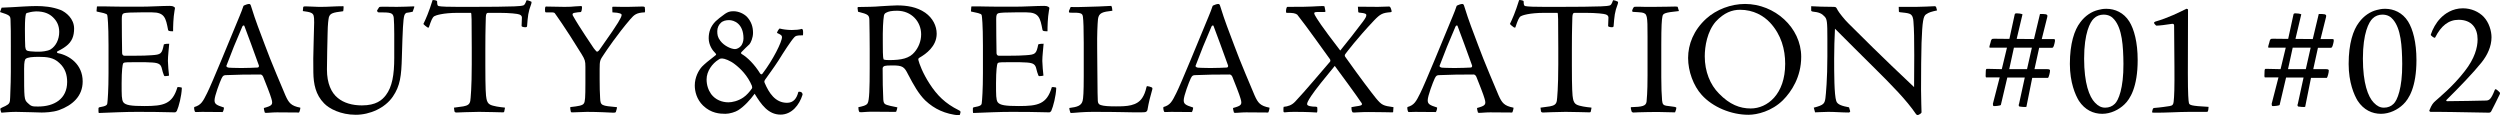
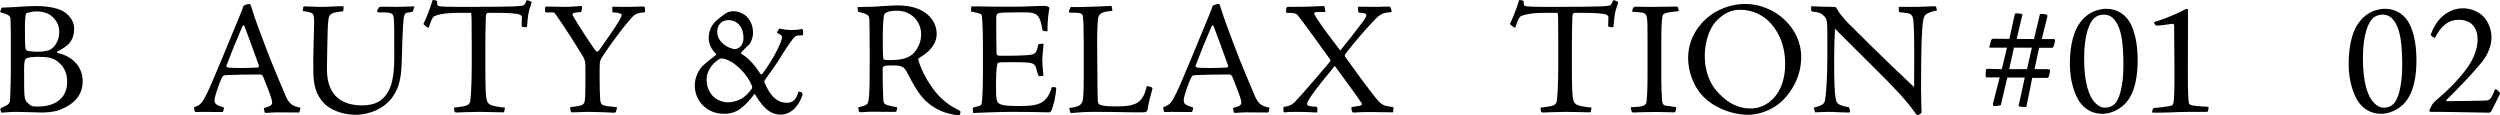
<svg xmlns="http://www.w3.org/2000/svg" id="_レイヤー_2" data-name="レイヤー_2" width="463.516" height="21.401" viewBox="0 0 463.516 21.401">
  <g id="_レイヤー_1-2" data-name="レイヤー_1">
    <g>
      <path d="M2.01,8.712c0-2.22,0-4.08-.06-5.04-.03-.72-.12-.87-1.95-1.439l.3-.811c.33,0,.96-.03,1.95-.09.99-.06,3.24-.21,4.5-.21,1.29,0,2.91.12,4.47.72,1.02.42,2.52,1.62,2.52,3.45,0,1.35-.36,2.43-1.53,3.3-.72.54-1.29.78-1.56.93-.15.09-.09.3.09.33,2.16.42,4.59,2.1,4.59,5.25,0,2.729-1.89,4.41-4.38,5.31-1.17.42-2.73.45-3.24.45s-3.54-.12-4.77-.12c-1.29,0-2.31.15-2.67.15-.06,0-.24-.69-.21-.75.15-.15.66-.36.93-.48.81-.42.87-.6.9-1.68.09-2.22.12-3.6.12-4.65v-4.619ZM12.45,15.191c0-1.26-.33-2.52-1.44-3.51-1.08-1.05-2.37-1.14-3.84-1.14-1.08,0-2.07.06-2.43.39-.12.18-.27.42-.27,1.83,0,5.55,0,5.699.66,6.329.66.66.93.66,1.95.66,2.97,0,5.37-1.409,5.37-4.56ZM9.81,3.192c-.66-.631-1.59-1.08-3.12-1.08-.21,0-.9.06-1.47.239-.33.061-.42.12-.45.42-.06.211-.15.931-.15,2.58,0,1.5.03,2.91.06,3.33.09.69.24.75.99.84.48.061,1.2.061,1.65.061.39,0,1.44-.091,2.01-.391,1.05-.63,1.65-1.89,1.65-3.27,0-1.26-.51-2.1-1.17-2.729Z" />
-       <path d="M24.951,10.332c1.35,0,2.37-.03,3.12-.091,1.8-.119,1.95-.239,2.31-2.01.15-.09.84-.149.99-.12-.06.87-.24,2.25-.24,3.181.03,1.02.12,1.859.21,2.729-.24.06-.48.09-.69.09-.15.03-.24-.06-.27-.18-.15-.33-.27-.811-.36-1.17-.18-.811-.54-1.08-1.74-1.17-.66-.061-1.65-.061-3.18-.061-1.5,0-1.8.03-1.98.061-.12.029-.21.06-.3.18-.09.18-.27,1.23-.27,3.689,0,2.19,0,3,.3,3.48.42.57,1.44.72,3.93.72,3.51,0,5.19-.33,6.12-3.51.12-.03.42,0,.72.06.09.03.09.061.09.211-.06,1.38-.54,3.3-.93,4.169-.15.181-.24.24-.39.24-.21,0-.42,0-1.41-.03-.9-.029-3-.06-5.49-.06-2.4,0-4.77.12-7.17.21-.06-.03-.09-.66-.06-.9,0-.06.09-.119.12-.149,1.38-.24,1.5-.42,1.53-.87.06-.45.21-2.399.21-5.46v-5.159c0-3.99-.18-5.311-.21-5.49-.03-.18-.09-.33-.39-.39-.3-.15-.87-.21-1.59-.391q-.03-.029-.03-.12l.06-.72c0-.09,0-.12.15-.12h1.05c.93,0,2.07.061,3.9.061h2.91c1.83,0,4.02-.15,5.52-.15.39,0,.57.061.72.15.27.18.27.149.15.72-.24,1.32-.27,3.06-.27,3.84-.78,0-.9-.09-.93-.27-.42-2.19-.63-3.24-2.97-3.24h-2.07c-1.77,0-2.76.06-3.09.15-.39.119-.45.42-.45,1.109,0,2.1.03,4.2.06,6.3,0,.271.18.48.39.48h1.92Z" />
      <path d="M46.557,1.181c.9,2.91,1.53,4.41,2.58,7.23.96,2.67,3.39,8.339,3.78,9.27.63,1.409,1.05,1.949,2.76,2.279.06,0-.12.811-.24.9-2.49-.03-3.09-.03-4.08-.03-.96,0-1.8.12-2.07.09-.12,0-.18-.029-.21-.09-.06-.18-.18-.72-.15-.81,1.53-.42,1.74-.601,1.38-1.771-.15-.6-1.11-3.029-1.5-3.989-.09-.21-.27-.45-.51-.45-2.16,0-4.71.03-6.48.12-.36.03-.51.12-.75.63-.3.63-1.29,3.21-1.29,4.02,0,.66.27.9,1.74,1.351.03.18-.12.75-.24.84-1.47-.03-3.18-.03-3.81-.03-.51,0-.99.03-1.11.03-.15,0-.18-.03-.21-.061-.12-.21-.21-.779-.12-.87,1.26-.359,1.59-1.02,2.37-2.579.84-1.65,4.29-10.08,6-14.22.36-.81.51-1.32.69-1.8.03-.15.06-.18.18-.24.12-.06.63-.27.9-.27.24,0,.3.149.39.449ZM44.727,12.611c1.38,0,2.22-.06,3.06-.09.18,0,.27-.27.21-.39-1.17-3.18-1.77-4.95-2.7-7.35-.06-.12-.27-.061-.36.12-1.41,3.27-1.8,4.26-2.97,7.319-.03.09.15.33.54.33.24,0,.84.06,2.22.06Z" />
      <path d="M76.517,2.172c-.27.09-.81.15-1.17.21-.12.061-.3.21-.39.51-.21.75-.3,2.46-.45,7.74-.09,3.42-.3,5.279-1.68,7.289-1.44,2.101-4.229,3.36-6.87,3.36-2.79,0-4.95-1.14-5.88-2.13-1.56-1.59-1.95-3.57-1.98-5.729-.03-1.53-.03-3.42.06-5.851.12-3.329.12-4.199,0-4.649-.15-.54-.6-.689-2.01-.87l.06-.66c0-.18.12-.21.51-.21.66,0,2.25.12,2.91.091,1.32,0,2.52-.12,3.93-.12.12,0,.15,0,.15.09,0,.149-.03.779-.09.84-1.95.24-2.4.39-2.64,1.11-.09.449-.21,1.17-.24,3.06-.03,1.68-.12,4.59-.12,6.63,0,2.579.81,4.319,2.01,5.279,1.11.93,2.7,1.38,4.47,1.38,2.64,0,3.75-.989,4.439-1.89,1.17-1.53,1.56-3.75,1.56-6.93s.03-6.09-.09-7.41c-.12-.989-.6-1.02-2.85-1.02-.12,0-.27-.24-.24-.36.09-.149.27-.42.36-.569.09-.09.18-.12.69-.12.27,0,1.86.03,2.61.03.93,0,2.37-.061,3.12-.091.15,0,.15.061.09.21l-.27.78Z" />
      <path d="M84.165,19.961c.48-.06,1.29-.18,1.74-.239.78-.15,1.17-.36,1.29-1.021.06-.42.27-2.46.27-6.779v-3.061c0-5.459-.03-6.479-.15-6.479h-2.43c-2.82,0-4.14.48-4.379.63-.36.24-.57.811-.99,2.04,0,.09-.15.09-.27.03-.24-.15-.66-.51-.75-.63.42-.87,1.02-2.19,1.71-4.44.12-.029.33,0,.57.061.21.06.24.09.27.21,0,.54.06.78.27.84.24.06.69.09,1.38.12.9.03,2.34.03,5.129.03,3.27,0,5.79-.03,7.53-.091.87-.029,1.38-.09,1.68-.18.18-.06.36-.3.54-.84.03-.12.06-.12.15-.12.15,0,.54.15.78.271.06.029.06.149,0,.39-.6,1.56-.63,2.28-.78,4.109,0,.15-.09.24-.33.24-.18,0-.39-.03-.54-.09-.09-.03-.15-.09-.15-.15,0-.239.06-1.29.06-1.56,0-.21-.12-.45-.48-.57-.27-.12-1.71-.3-3.84-.3h-1.95c-.27,0-.39.18-.42.78,0,.51-.09,1.979-.09,5.97v3.029c0,4.32.09,5.61.21,6.15.09.51.3.899.66,1.08.54.3,1.89.479,2.58.54.18,0,.21.029.18.119l-.12.601c-.03.12-.06.18-.27.18-.36,0-2.94-.09-4.41-.09-1.56,0-3.93.12-4.17.12s-.36-.09-.39-.24l-.09-.66Z" />
      <path d="M107.697,2.232c-.36.029-.81.06-1.2.149-.36.061-.39.24-.3.48,1.29,2.31,3.66,5.699,3.87,6.06.21.24.36.479.54.63.12.06.3.03.57-.36,2.13-3,3-4.319,3.42-5.01.39-.63.66-1.17.66-1.41,0-.21-.33-.42-1.71-.479l-.03-.78c-.03-.18.06-.27.12-.27.87,0,1.77.06,2.91.03,1.17-.03,2.19-.061,2.49-.061.27,0,.39,0,.51.12.03.12.09.87,0,.96-1.53.06-1.95.42-2.7,1.29-2.37,2.76-4.44,5.819-4.95,6.6-.63.93-.72,1.05-.72,2.61v1.89c0,1.47.03,2.52.09,3.51.06,1.41.24,1.41,3.12,1.68.03.12-.15.75-.21.9-.12.12-.21.12-.51.12-.72-.03-2.76-.15-4.83-.15-.84,0-1.89.09-2.67.09-.21,0-.3,0-.33-.12-.03-.12-.12-.54-.12-.75,0-.09.06-.12.12-.12,1.35-.149,2.22-.27,2.43-.689.21-.3.27-1.08.27-3.72v-3.061c0-1.05-.09-1.319-.69-2.31-3.27-5.31-4.77-7.29-5.01-7.649-.12-.12-.51-.15-1.59-.12-.12,0-.15-.03-.18-.15-.03-.18-.03-.569,0-.72.03-.149.09-.21.18-.21.99,0,2.7.061,3.42.061.84,0,1.5-.03,1.98-.091.39-.029.84-.06,1.05-.06.15,0,.21.06.21.21,0,.42-.09.81-.21.9Z" />
      <path d="M138.506,3.132c.81.9,1.11,1.86,1.11,2.97,0,.9-.42,1.83-.66,2.101-.42.39-.99.93-1.47,1.439-.18.18-.09.3.06.39,1.02.601,2.34,1.891,3.39,3.601.18.21.33.18.45,0,1.95-2.55,3.6-5.88,3.6-6.75,0-.33-.21-.45-.93-.78.06-.27.27-.6.42-.779.03-.03.18-.03.24,0,.3.09,1.2.239,2.07.239.69,0,1.44-.06,1.89-.21.03,0,.15.09.18.21.06.15.06.931,0,.99-1.14-.03-1.38.12-1.59.36-.6.63-1.98,2.76-2.94,4.319-.96,1.47-1.59,2.28-2.43,3.48-.18.27-.24.42-.12.659.78,1.83,1.95,3.69,4.14,3.69,1.2,0,1.8-.811,2.1-2.01.06-.061.33-.061.48,0,.12.029.36.329.3.51-.6,1.92-2.01,3.689-4.08,3.689-2.28,0-3.6-1.89-4.8-3.87-.81,1.11-1.92,2.341-3.06,3.061-.51.33-1.59.66-2.34.66-1.08,0-2.67-.091-4.17-1.53-1.17-1.14-1.53-2.61-1.53-3.72,0-1.5.69-2.79,1.35-3.51.45-.45,1.17-1.08,2.55-2.13.12-.09.03-.24-.12-.391-.48-.449-1.2-1.47-1.2-2.729,0-1.14.33-2.189,1.29-3.15.36-.329.93-.81,1.74-1.38.51-.329.84-.479,1.56-.479.96,0,1.92.45,2.52,1.05ZM133.227,11.051c-1.17.72-2.22,2.16-2.22,3.66,0,1.05.3,1.949.84,2.729.81,1.08,2.04,1.53,3.21,1.53.69,0,1.8-.24,2.76-.9.63-.42,1.2-1.11,1.56-1.62.12-.12.09-.33.03-.54-.78-1.89-2.13-3.21-3.15-3.989-.87-.69-1.95-1.08-2.37-1.08-.21,0-.39,0-.66.21ZM133.587,4.301c-.33.3-.6.87-.6,1.47,0,.63.06,1.141.57,1.8.72.96,2.04,1.53,2.73,1.53.33,0,.81-.24,1.11-.6.21-.271.45-.78.45-1.38,0-2.76-1.77-3.391-2.67-3.391-.57,0-1.2.12-1.59.57Z" />
      <path d="M158.997,1.511c-.03-.09.03-.18.12-.21,1.56-.029,2.94-.029,4.2-.149,1.38-.09,2.19-.12,3-.15,1.8,0,3.66.271,5.22,1.35,1.41.99,2.13,2.46,2.13,3.9,0,2.37-2.04,3.779-3.18,4.439-.18.09-.27.24-.21.45.15.63.78,2.399,2.07,4.38,1.38,2.13,2.88,3.66,5.43,4.92.3.149.33.24.3.42-.03.24-.15.54-.21.54-2.67-.271-4.59-1.17-6.299-2.76-1.26-1.23-2.19-2.91-3.21-4.86-.69-1.38-.99-1.649-2.88-1.649-.87,0-1.2.029-1.44.09-.18.06-.39.21-.39.45,0,2.279.03,4.05.12,5.789.03.48.15.69.3.811.3.27,1.62.479,2.31.63,0,.149-.15.66-.21.78-.03.06-.12.06-.42.06-.33,0-2.79-.03-4.02-.03-1.08,0-1.62.09-1.92.09-.39,0-.45,0-.48-.06-.15-.15-.18-.66-.18-.87.6-.12,1.5-.3,1.71-.72.33-.48.39-2.91.39-6.54v-3.54c0-1.739-.03-3.869-.06-5.34-.03-.93-.18-1.079-2.1-1.56l-.09-.66ZM166.317,1.992c-1.02,0-1.59.12-2.01.359-.27.12-.36.301-.42.54-.15.931-.24,2.46-.21,5.16,0,2.82.09,2.91.21,3,.15.06.51.09.96.09,2.34,0,3.75-.33,4.709-1.47.72-.84,1.23-2.01,1.23-3.3,0-2.34-1.77-4.38-4.47-4.38Z" />
      <path d="M187.071,10.332c1.35,0,2.37-.03,3.12-.091,1.8-.119,1.95-.239,2.31-2.01.15-.09.84-.149.99-.12-.06.87-.24,2.25-.24,3.181.03,1.02.12,1.859.21,2.729-.24.06-.48.09-.69.09-.15.03-.24-.06-.27-.18-.15-.33-.27-.811-.36-1.17-.18-.811-.54-1.08-1.74-1.17-.66-.061-1.65-.061-3.18-.061-1.5,0-1.8.03-1.98.061-.12.029-.21.06-.3.18-.09.18-.27,1.23-.27,3.689,0,2.19,0,3,.3,3.48.42.57,1.44.72,3.93.72,3.51,0,5.19-.33,6.12-3.51.12-.03.42,0,.72.06.09.03.09.061.09.211-.06,1.38-.54,3.3-.93,4.169-.15.181-.24.24-.39.24-.21,0-.42,0-1.41-.03-.9-.029-3-.06-5.49-.06-2.399,0-4.77.12-7.169.21-.06-.03-.09-.66-.06-.9,0-.06.09-.119.12-.149,1.38-.24,1.5-.42,1.53-.87.06-.45.21-2.399.21-5.46v-5.159c0-3.99-.18-5.311-.21-5.49-.03-.18-.09-.33-.39-.39-.3-.15-.87-.21-1.59-.391q-.03-.029-.03-.12l.06-.72c0-.09,0-.12.15-.12h1.05c.93,0,2.07.061,3.9.061h2.91c1.83,0,4.02-.15,5.52-.15.39,0,.57.061.72.15.27.18.27.149.15.72-.24,1.32-.27,3.06-.27,3.84-.78,0-.9-.09-.93-.27-.42-2.19-.63-3.24-2.97-3.24h-2.07c-1.77,0-2.76.06-3.09.15-.39.119-.45.42-.45,1.109,0,2.1.03,4.2.06,6.3,0,.271.18.48.39.48h1.92Z" />
      <path d="M213.563,16.211c.12.12.12.211.09.33-.36,1.23-.69,2.521-.9,3.811-.06.3-.27.42-.51.449-.3.03-.63.03-1.89.03-1.23,0-2.7-.09-7.77-.09-1.62,0-3.09.15-3.51.18-.33.03-.51.03-.57.03-.09-.12-.27-.75-.24-.93,1.47-.181,2.22-.42,2.46-1.32.12-.45.21-1.56.21-4.59v-6.149c0-2.55-.06-4.17-.15-4.83-.09-.689-.33-.81-2.46-.78-.09,0-.18-.18-.12-.359l.24-.54c.03-.15.06-.15.12-.15.9,0,1.83.03,2.79-.029,1.53-.03,3.12-.091,4.68-.181.12.09.21.66.21.9-1.8.21-2.52.359-2.67,1.56-.09.9-.18,2.88-.15,5.34l.03,3.63c.03,4.74.06,5.67.09,6.21.03.42.21.66.57.75.51.18,1.44.24,2.79.24,1.98,0,3.9-.061,4.89-1.591.33-.51.57-1.079.78-2.01.03-.12.06-.149.15-.149.15,0,.69.149.84.239Z" />
      <path d="M226.248,1.181c.9,2.91,1.53,4.41,2.58,7.23.96,2.67,3.39,8.339,3.78,9.27.63,1.409,1.05,1.949,2.76,2.279.06,0-.12.811-.24.9-2.49-.03-3.09-.03-4.08-.03-.96,0-1.8.12-2.07.09-.12,0-.18-.029-.21-.09-.06-.18-.18-.72-.15-.81,1.53-.42,1.74-.601,1.38-1.771-.15-.6-1.11-3.029-1.5-3.989-.09-.21-.27-.45-.51-.45-2.16,0-4.709.03-6.479.12-.36.03-.51.12-.75.63-.3.63-1.29,3.21-1.29,4.02,0,.66.27.9,1.74,1.351.03.18-.12.75-.24.84-1.47-.03-3.18-.03-3.81-.03-.51,0-.99.03-1.11.03-.15,0-.18-.03-.21-.061-.12-.21-.21-.779-.12-.87,1.26-.359,1.59-1.02,2.37-2.579.84-1.65,4.29-10.08,6-14.22.36-.81.51-1.32.69-1.8.03-.15.06-.18.18-.24.12-.06.63-.27.9-.27.24,0,.3.149.39.449ZM224.417,12.611c1.38,0,2.22-.06,3.06-.09.18,0,.27-.27.21-.39-1.17-3.18-1.77-4.95-2.7-7.35-.06-.12-.27-.061-.36.12-1.41,3.27-1.8,4.26-2.97,7.319-.03.09.15.33.54.33.24,0,.84.06,2.22.06Z" />
      <path d="M251.763,1.242c.42,0,3.12.03,3.72.03.66-.03,1.47-.061,2.04-.061.3,0,.36.36.48.78.06.149,0,.24-.18.27-1.47.12-1.89.3-3.09,1.561-3.15,3.329-5.01,5.819-5.31,6.209-.15.21-.09.391,0,.511,2.7,3.81,4.919,6.72,5.7,7.68,1.08,1.29,1.32,1.38,3.24,1.649l-.06.75c.03.18-.03.21-.18.21-.42,0-2.28-.06-4.379-.06-1.44,0-2.31.09-2.64.09-.27,0-.3,0-.36-.09-.15-.181-.18-.601-.18-.84,0-.061.03-.091.15-.091.18-.06.81-.119,1.26-.21.54-.09.72-.27.36-.689-.51-.811-4.35-6.06-4.86-6.72-1.74,2.1-3.63,4.439-4.38,5.58-.57.869-.75,1.26-.75,1.499,0,.36.78.48,1.62.48.21.03.24.06.27.15.03.18.03.869-.06.93-1.74-.12-3.78-.12-4.26-.12-.54,0-1.35.03-1.74.09-.12,0-.15-.03-.21-.149-.03-.271,0-.78.03-.87.84-.09,1.5-.3,2.13-.96,1.77-1.86,5.04-5.76,6.42-7.35.15-.091.15-.391.03-.54-.81-1.08-4.17-5.88-6.06-8.25-.42-.27-.78-.33-1.86-.33-.12,0-.21,0-.21-.149-.03-.24.03-.96.27-.96,2.22,0,3.75,0,4.53-.061.75-.03,1.47-.09,1.98-.09.27,0,.33.03.36.12l.15.779c.06.12-.03.211-.21.211h-1.38c-.51,0-.57.18-.36.569.39.69,1.08,1.86,4.71,6.57,1.41-1.74,2.82-3.511,4.14-5.28.57-.75.72-1.08.69-1.32,0-.18-.18-.329-1.2-.42-.21,0-.3-.06-.3-.21l-.06-.899Z" />
-       <path d="M271.488,1.181c.9,2.91,1.53,4.41,2.58,7.23.96,2.67,3.39,8.339,3.78,9.27.63,1.409,1.05,1.949,2.76,2.279.06,0-.12.811-.24.9-2.49-.03-3.09-.03-4.08-.03-.96,0-1.8.12-2.07.09-.12,0-.18-.029-.21-.09-.06-.18-.18-.72-.15-.81,1.53-.42,1.74-.601,1.38-1.771-.15-.6-1.11-3.029-1.5-3.989-.09-.21-.27-.45-.51-.45-2.16,0-4.709.03-6.479.12-.36.03-.51.12-.75.63-.3.63-1.29,3.21-1.29,4.02,0,.66.27.9,1.74,1.351.03.18-.12.75-.24.84-1.47-.03-3.18-.03-3.81-.03-.51,0-.99.03-1.11.03-.15,0-.18-.03-.21-.061-.12-.21-.21-.779-.12-.87,1.26-.359,1.59-1.02,2.37-2.579.84-1.65,4.29-10.08,6-14.22.36-.81.51-1.32.69-1.8.03-.15.06-.18.18-.24.12-.06.63-.27.9-.27.24,0,.3.149.39.449ZM269.658,12.611c1.38,0,2.22-.06,3.06-.09.18,0,.27-.27.21-.39-1.17-3.18-1.77-4.95-2.7-7.35-.06-.12-.27-.061-.36.12-1.41,3.27-1.8,4.26-2.97,7.319-.03.09.15.33.54.33.24,0,.84.06,2.22.06Z" />
      <path d="M285.615,19.961c.48-.06,1.29-.18,1.74-.239.78-.15,1.17-.36,1.29-1.021.06-.42.27-2.46.27-6.779v-3.061c0-5.459-.03-6.479-.15-6.479h-2.43c-2.82,0-4.14.48-4.379.63-.36.24-.57.811-.99,2.04,0,.09-.15.09-.27.03-.24-.15-.66-.51-.75-.63.42-.87,1.02-2.19,1.71-4.44.12-.029.33,0,.57.061.21.06.24.09.27.21,0,.54.06.78.27.84.24.06.69.09,1.38.12.9.03,2.34.03,5.13.03,3.27,0,5.79-.03,7.53-.091.87-.029,1.38-.09,1.68-.18.18-.06.36-.3.54-.84.03-.12.06-.12.15-.12.15,0,.54.15.78.271.06.029.06.149,0,.39-.6,1.56-.63,2.28-.78,4.109,0,.15-.09.24-.33.24-.18,0-.39-.03-.54-.09-.09-.03-.15-.09-.15-.15,0-.239.06-1.29.06-1.56,0-.21-.12-.45-.48-.57-.27-.12-1.71-.3-3.84-.3h-1.95c-.27,0-.39.18-.42.78,0,.51-.09,1.979-.09,5.97v3.029c0,4.32.09,5.61.21,6.15.09.51.3.899.66,1.08.54.3,1.89.479,2.58.54.18,0,.21.029.18.119l-.12.601c-.03.12-.06.18-.27.18-.36,0-2.94-.09-4.41-.09-1.56,0-3.93.12-4.17.12s-.36-.09-.39-.24l-.09-.66Z" />
      <path d="M311.283,2.051c-2.7.271-2.97.45-3.06,1.021-.12.569-.21,1.71-.21,5.22v6.029c0,1.771.06,3.3.15,4.32.06.72.3.87.75.96.3.06,1.29.149,1.56.21.21.06.33.09.33.18,0,.21-.18.75-.24.84-2.43-.06-3.66-.09-4.77-.06-1.32,0-2.85.09-2.94.09-.18,0-.33-.12-.36-.24-.09-.3-.15-.57-.12-.75,2.13-.06,2.79-.21,2.91-1.02.03-.48.18-1.53.18-4.89v-7.17c0-3.96-.03-4.26-1.05-4.47-.33-.03-.78-.09-1.62-.12-.12,0-.18-.09-.18-.181,0-.09.03-.21.15-.449.12-.21.15-.271.24-.3.24-.03.42-.03.78-.03s1.38.06,2.939.03c1.56,0,3.6-.061,3.9-.061.39,0,.42.03.45.12l.21.72Z" />
      <path d="M333.954,10.542c0,3.72-1.8,6.449-3.39,8.039-2.07,2.04-4.77,2.7-6.39,2.7-3.18,0-6.63-1.41-8.669-3.689-1.53-1.681-2.52-4.38-2.52-6.84,0-2.521,1.02-5.16,3.36-7.29,1.89-1.71,4.59-2.729,7.2-2.729,5.459,0,10.41,4.35,10.41,9.81ZM318.114,4.002c-1.59,1.83-2.04,4.59-2.04,6.449,0,2.79.99,5.25,2.64,6.9,1.98,2.04,3.87,2.76,5.88,2.76,3.09,0,6.39-2.64,6.39-8.279,0-2.67-.72-5.37-2.79-7.62-1.2-1.29-3.09-2.4-5.58-2.4-1.47,0-2.97.54-4.5,2.19Z" />
      <path d="M335.805,1.152c1.38.06,2.04.12,4.17.12.18,0,.33.029.42.09.09.09.24.33.33.54.21.39,1.26,1.739,1.98,2.43,1.83,1.83,6.18,6.18,12.179,11.819,0-.96.03-3.66.03-5.88,0-3.12-.03-4.739-.15-6.27-.03-.51-.12-1.26-.78-1.47-.3-.12-1.14-.21-1.77-.271-.06-.029-.15-.06-.15-.149l-.03-.84h3.36c1.17,0,2.37-.091,3.3-.12.15,0,.24.06.27.149l.18.63c-1.08.24-1.5.36-1.979.69-.57.3-.75,1.26-.9,5.34-.06,2.7-.09,4.649-.09,8.67,0,1.92.09,3.689.09,4.199-.03.15-.21.3-.6.48-.15.029-.27.029-.42-.15-1.77-2.609-4.56-5.43-7.71-8.55-2.49-2.489-4.86-4.8-7.32-7.289-.09,1.68-.15,3.84-.15,5.52,0,2.699,0,6.75.39,7.89.21.689,1.14.93,2.37,1.17l.21.72c.03.09-.15.24-.24.24-1.26,0-2.58-.12-3.81-.12-1.05,0-1.95.09-2.459.09l-.24-.87c1.89-.479,2.01-.779,2.16-1.77.09-.75.36-3.51.36-7.74v-3.329c0-3.09-.06-3.601-.54-4.08-.48-.51-.96-.78-2.22-.9-.18-.06-.24-.09-.24-.21v-.779Z" />
      <path d="M368.925,8.832c-.12,0-.12-.15.12-.9.15-.689.21-.75.69-.75l2.82.03.99-4.56c.06-.15.15-.181.36-.181.36,0,.81.061,1.08.181l-1.08,4.56,3.21.03,1.11-4.65c.45,0,.84,0,1.11.061.21.09.33.149.24.51l-1.02,4.08h2.22c.21,0,.33.09.15.779-.18.78-.3.84-.48.84h-2.37l-.87,3.96h2.37c.36,0,.48.09.51.21.03.36-.24,1.32-.36,1.41h-2.94l-1.08,5.37c-.15.06-1.05,0-1.29-.061-.15-.12-.18-.239-.06-.54l1.05-4.829h-3.24l-1.2,5.1c-.18.12-1.02.21-1.32.18-.12,0-.15-.21-.15-.42l1.26-4.89h-2.52c-.09,0-.12-.36-.06-1.08,0-.45.09-.51.24-.51l2.73.06.96-3.989h-3.18ZM372.525,12.821h3.3l.9-3.989h-3.33l-.87,3.989Z" />
      <path d="M394.778,3.971c.9,1.44,1.56,3.87,1.56,7.17,0,5.01-1.41,7.229-2.46,8.22-1.02.99-2.55,1.74-4.11,1.74-1.65,0-3.21-.721-4.32-2.4-.66-1.08-1.68-3.39-1.68-6.84,0-3.81.84-6.3,1.92-7.709.9-1.23,2.1-2.011,3.33-2.311.51-.12.84-.21,1.53-.21,1.59,0,3.209.72,4.229,2.34ZM388.209,3.431c-.69.66-1.8,2.67-1.8,7.44,0,4.589.96,7.079,2.01,8.159.63.66,1.2.93,1.89.93.72,0,1.32-.239,1.8-.72.66-.63,1.62-2.85,1.59-7.409-.03-3.33-.24-6.51-1.71-8.22-.42-.511-1.02-.9-1.98-.9-.66,0-1.32.24-1.8.72Z" />
      <path d="M403.092,4.721c0-.27-.18-.33-.39-.3-.96.15-2.49.36-2.94.33-.18-.15-.39-.42-.39-.51,0-.12.09-.15.24-.24,2.4-.69,4.41-1.71,5.7-2.34.03-.03.06-.03.12-.03.09,0,.24.09.24.15,0,3.18-.03,7.649-.03,11.789s.12,5.1.18,5.43c.06.511.36.63,3.66.811-.06.84-.09.93-.39.93h-3.27c-1.92,0-4.38.18-6.48.15-.27,0-.36-.03-.33-.15.12-.63.18-.66.33-.72,1.47-.12,2.31-.271,2.94-.36.54-.09.66-.3.72-.78.12-.96.18-2.579.15-6.539l-.06-7.62Z" />
-       <path d="M420.612,8.832c-.12,0-.12-.15.12-.9.15-.689.21-.75.69-.75l2.82.03.99-4.56c.06-.15.15-.181.36-.181.36,0,.81.061,1.08.181l-1.08,4.56,3.21.03,1.11-4.65c.45,0,.84,0,1.11.061.21.09.33.149.24.51l-1.02,4.08h2.22c.21,0,.33.09.15.779-.18.78-.3.84-.48.84h-2.37l-.87,3.96h2.37c.36,0,.48.09.51.21.03.36-.24,1.32-.36,1.41h-2.94l-1.08,5.37c-.15.06-1.05,0-1.29-.061-.15-.12-.18-.239-.06-.54l1.05-4.829h-3.24l-1.2,5.1c-.18.12-1.02.21-1.32.18-.12,0-.15-.21-.15-.42l1.26-4.89h-2.52c-.09,0-.12-.36-.06-1.08,0-.45.09-.51.24-.51l2.73.06.96-3.989h-3.18ZM424.212,12.821h3.3l.9-3.989h-3.33l-.87,3.989Z" />
      <path d="M446.465,3.971c.9,1.44,1.56,3.87,1.56,7.17,0,5.01-1.41,7.229-2.46,8.22-1.02.99-2.55,1.74-4.11,1.74-1.65,0-3.21-.721-4.32-2.4-.66-1.08-1.68-3.39-1.68-6.84,0-3.81.84-6.3,1.92-7.709.9-1.23,2.1-2.011,3.33-2.311.51-.12.84-.21,1.53-.21,1.59,0,3.209.72,4.229,2.34ZM439.896,3.431c-.69.66-1.8,2.67-1.8,7.44,0,4.589.96,7.079,2.01,8.159.63.66,1.2.93,1.89.93.72,0,1.32-.239,1.8-.72.66-.63,1.62-2.85,1.59-7.409-.03-3.33-.24-6.51-1.71-8.22-.42-.511-1.02-.9-1.98-.9-.66,0-1.32.24-1.8.72Z" />
      <path d="M460.502,3.132c.99,1.05,1.44,2.61,1.44,3.78,0,1.71-.78,3.329-1.83,4.649-1.53,1.92-4.229,4.71-6.509,6.96-.12.06-.03.24.09.24,1.2,0,6.689-.091,7.26-.12.57-.03.9-.21,1.59-1.95.06-.12.15-.21.27-.12.21.12.39.3.57.48.12.09.18.21.09.42-.21.479-1.44,2.909-1.59,3.18-.12.18-.24.24-.45.24-.42,0-3.63-.061-6.75-.12-.99-.03-3.54-.03-4.02-.03-.15,0-.3-.18-.24-.27.42-1.08.72-1.41,1.14-1.771.51-.479,3.24-2.67,5.43-5.52,1.83-2.34,2.37-4.35,2.37-5.88,0-2.1-1.11-3.63-3.51-3.63-1.89,0-3.27,1.14-4.35,3.27-.06.091-.12.12-.48-.119-.3-.24-.36-.301-.33-.421.33-1.02.96-2.159,1.74-2.97.81-.87,2.25-1.89,4.2-1.89,1.56,0,2.94.63,3.87,1.59Z" />
    </g>
  </g>
</svg>